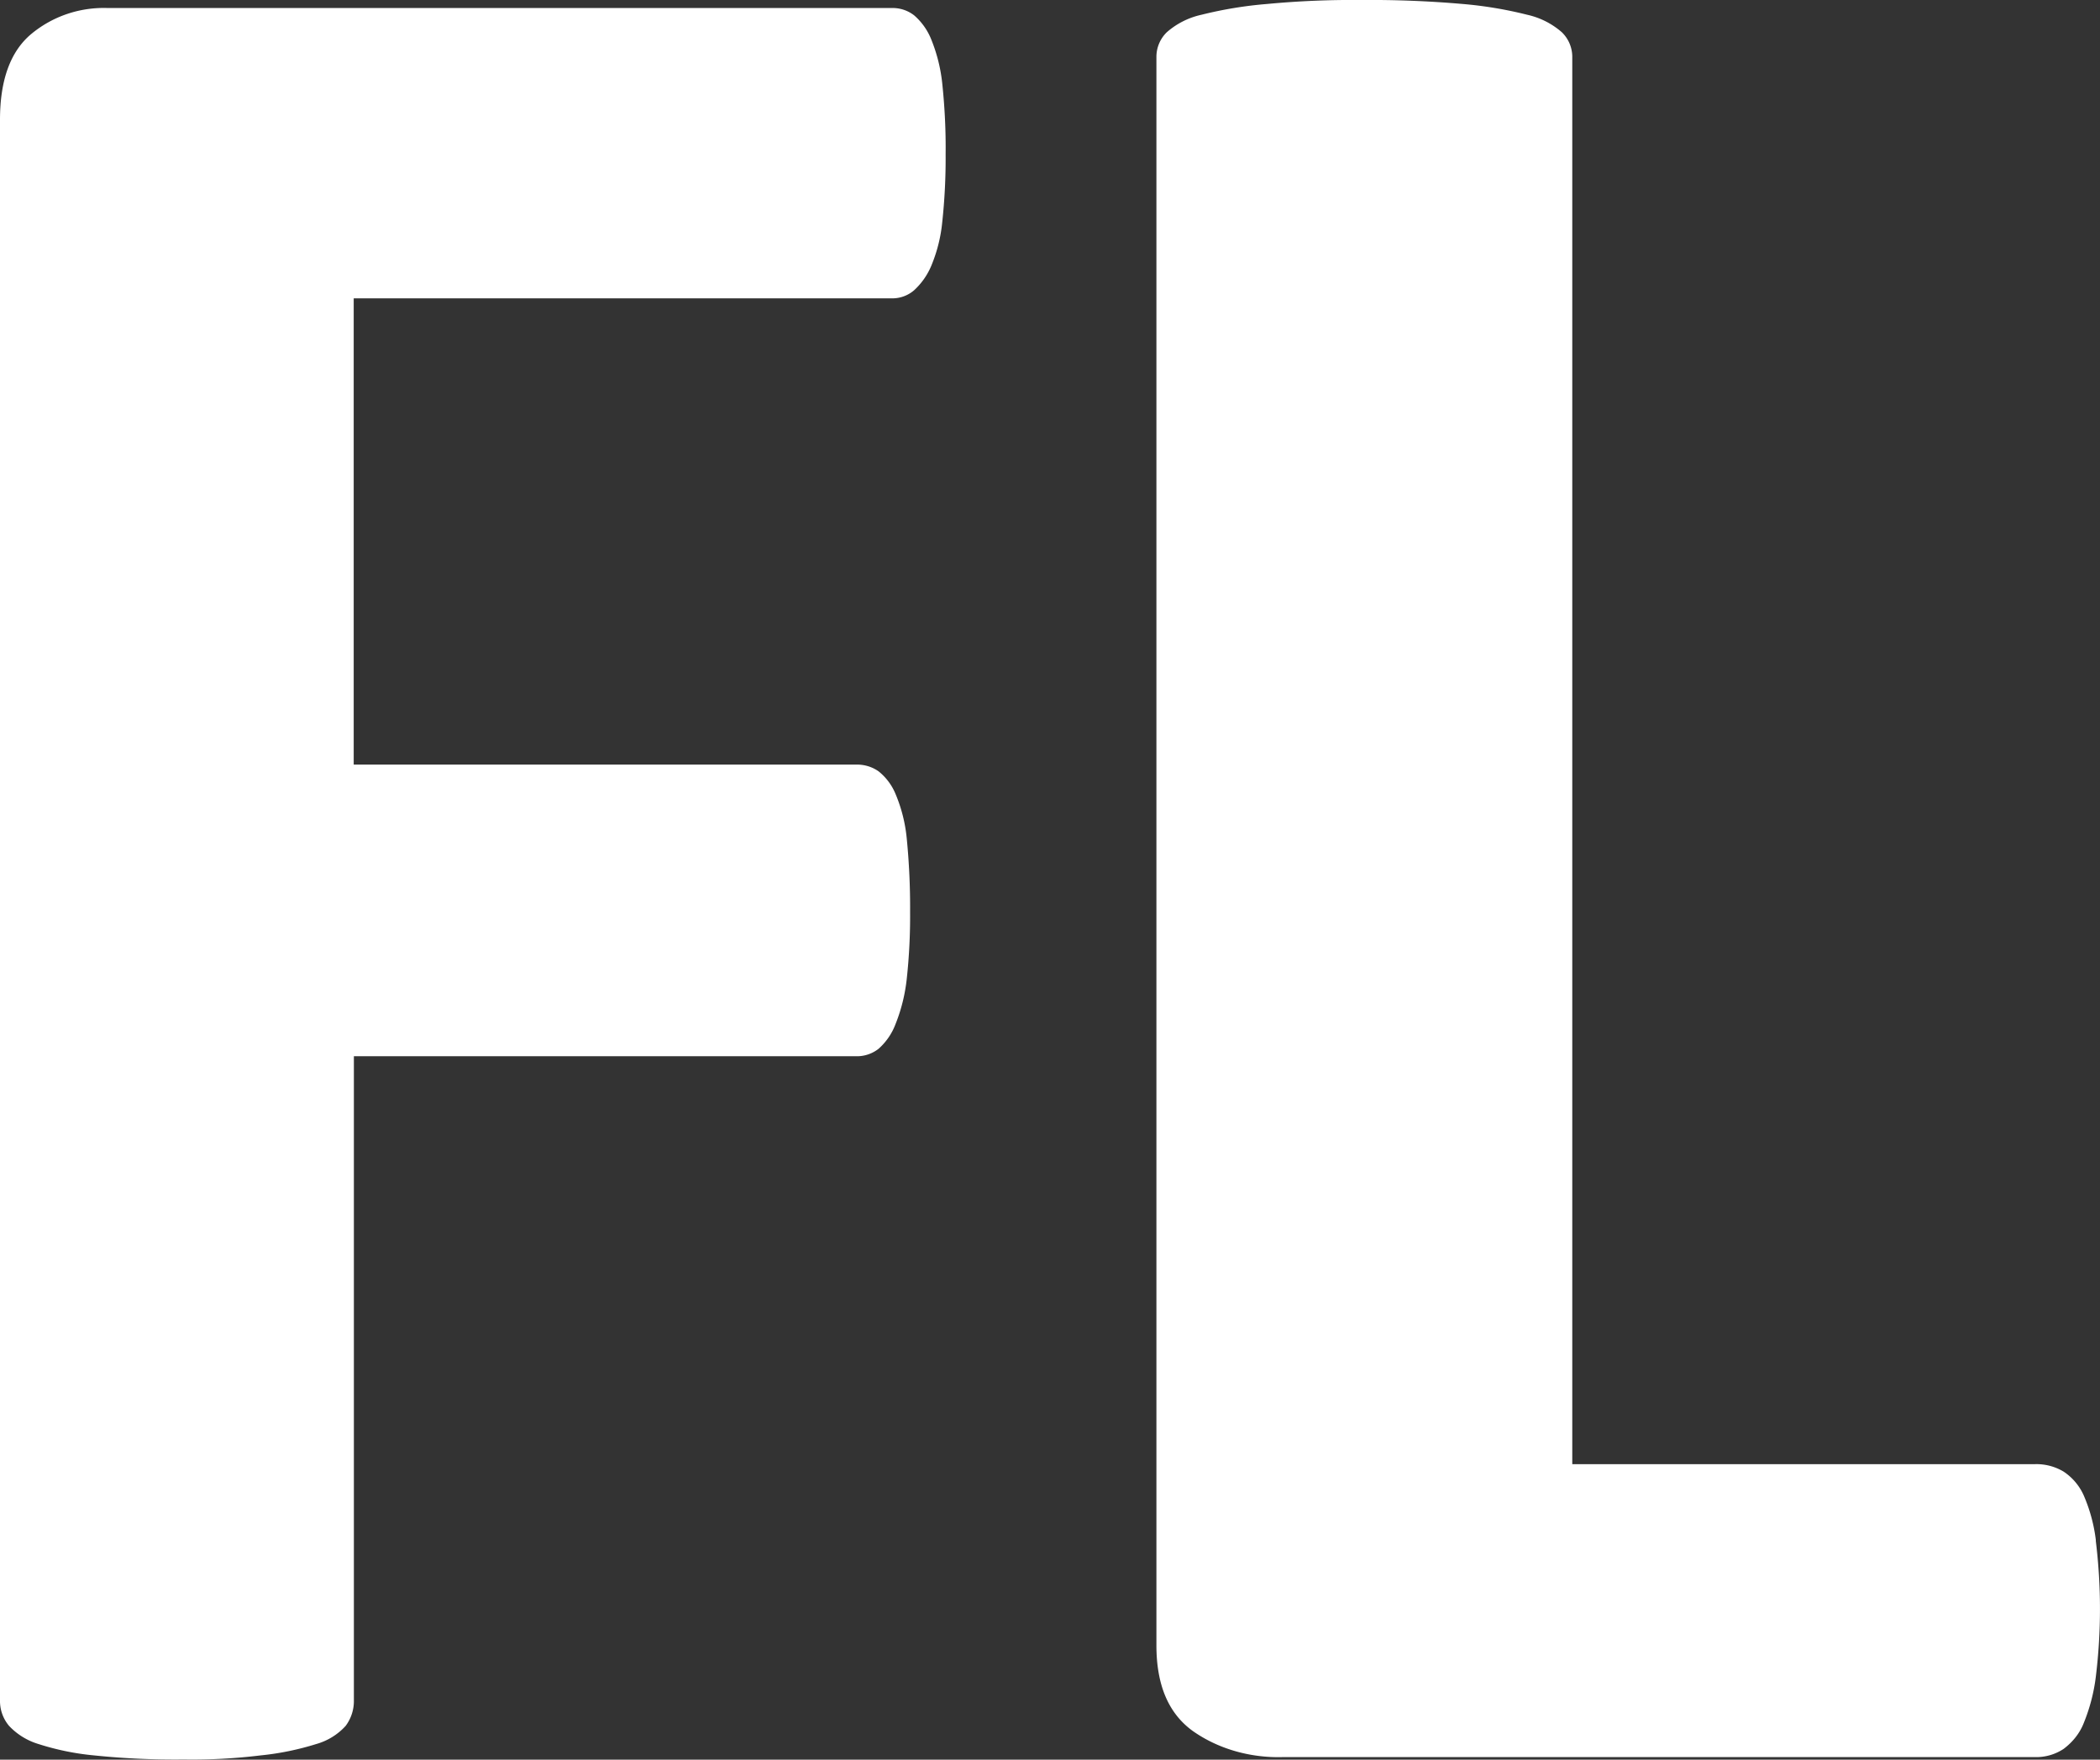
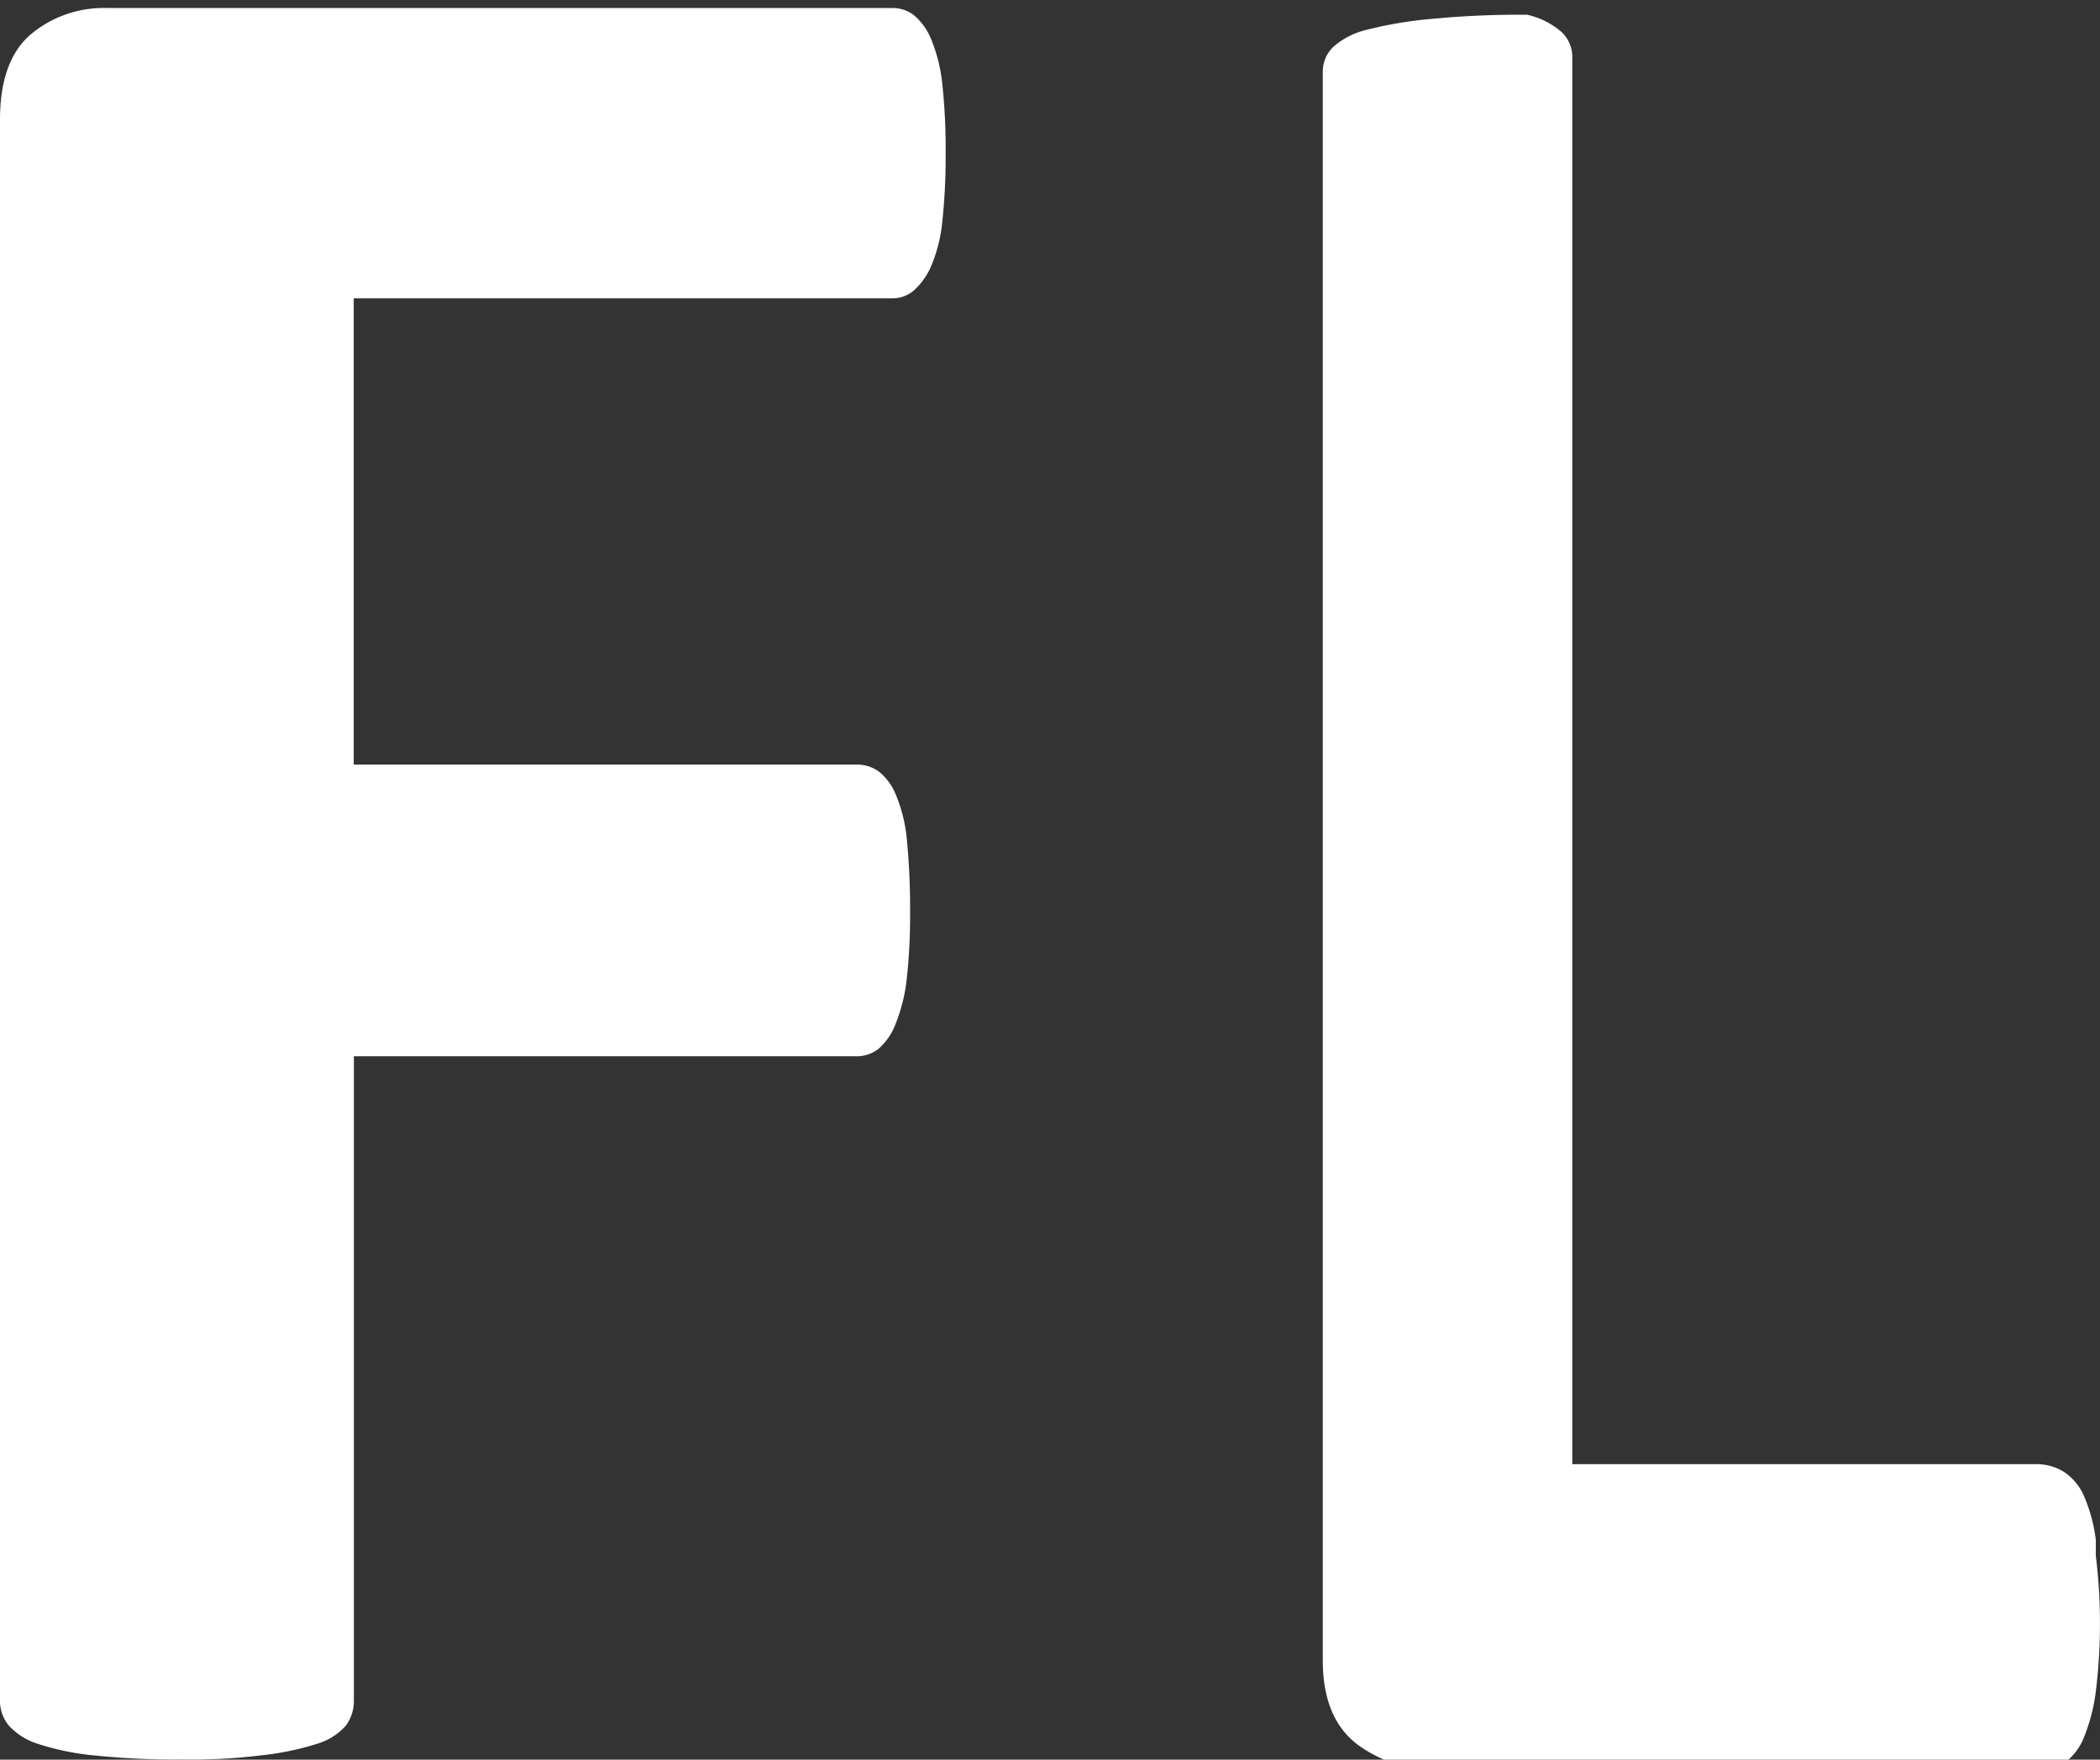
<svg xmlns="http://www.w3.org/2000/svg" xmlns:xlink="http://www.w3.org/1999/xlink" width="37" height="31">
  <rect width="100%" height="100%" fill="#333333" stroke="none" />
  <defs>
    <symbol fill="none" viewBox="0 0 37 31" id="logo">
-       <path fill-rule="evenodd" clip-rule="evenodd" d="M16.604 1.494a2.857 2.857 0 0 0-.195-.796 1.1 1.1 0 0 0-.302-.427.618.618 0 0 0-.387-.13H1.89C1.399.126.92.29.546.603.182.91 0 1.413 0 2.11v27.842a.68.68 0 0 0 .159.452c.141.15.32.261.52.321a4.6 4.6 0 0 0 .979.2c.524.054 1.05.078 1.577.072.453.007.906-.017 1.356-.072.332-.033.66-.1.98-.2.2-.056.38-.167.519-.32a.731.731 0 0 0 .145-.453V18.608h8.857a.618.618 0 0 0 .387-.131 1.1 1.1 0 0 0 .301-.44c.1-.25.165-.514.195-.782.043-.394.063-.79.06-1.187.003-.436-.017-.872-.06-1.307a2.667 2.667 0 0 0-.195-.77 1 1 0 0 0-.301-.403.658.658 0 0 0-.387-.118h-8.86V5.256h9.486a.586.586 0 0 0 .387-.142c.13-.119.232-.264.301-.426.103-.246.169-.505.195-.77.043-.399.063-.799.06-1.2.005-.408-.015-.817-.057-1.224ZM36.927 27.134a2.831 2.831 0 0 0-.211-.783.983.983 0 0 0-.358-.426.93.93 0 0 0-.498-.131h-8.158V.997a.604.604 0 0 0-.184-.429 1.383 1.383 0 0 0-.61-.308A7.1 7.1 0 0 0 25.77.07 18.849 18.849 0 0 0 23.977 0a16.071 16.071 0 0 0-1.653.07 7.148 7.148 0 0 0-1.155.19 1.37 1.37 0 0 0-.611.308.604.604 0 0 0-.183.43v27.988c0 .696.21 1.196.638 1.507.441.312 1.003.477 1.58.462H35.86a.874.874 0 0 0 .498-.144c.166-.124.29-.284.358-.462.106-.261.176-.532.21-.806.098-.797.098-1.601 0-2.398v-.01Z" fill="#fff" />
+       <path fill-rule="evenodd" clip-rule="evenodd" d="M16.604 1.494a2.857 2.857 0 0 0-.195-.796 1.1 1.1 0 0 0-.302-.427.618.618 0 0 0-.387-.13H1.89C1.399.126.92.29.546.603.182.91 0 1.413 0 2.11v27.842a.68.68 0 0 0 .159.452c.141.15.32.261.52.321a4.6 4.6 0 0 0 .979.2c.524.054 1.05.078 1.577.072.453.007.906-.017 1.356-.072.332-.033.66-.1.98-.2.2-.056.38-.167.519-.32a.731.731 0 0 0 .145-.453V18.608h8.857a.618.618 0 0 0 .387-.131 1.1 1.1 0 0 0 .301-.44c.1-.25.165-.514.195-.782.043-.394.063-.79.06-1.187.003-.436-.017-.872-.06-1.307a2.667 2.667 0 0 0-.195-.77 1 1 0 0 0-.301-.403.658.658 0 0 0-.387-.118h-8.86V5.256h9.486a.586.586 0 0 0 .387-.142c.13-.119.232-.264.301-.426.103-.246.169-.505.195-.77.043-.399.063-.799.06-1.2.005-.408-.015-.817-.057-1.224ZM36.927 27.134a2.831 2.831 0 0 0-.211-.783.983.983 0 0 0-.358-.426.93.93 0 0 0-.498-.131h-8.158V.997a.604.604 0 0 0-.184-.429 1.383 1.383 0 0 0-.61-.308a16.071 16.071 0 0 0-1.653.07 7.148 7.148 0 0 0-1.155.19 1.37 1.37 0 0 0-.611.308.604.604 0 0 0-.183.43v27.988c0 .696.21 1.196.638 1.507.441.312 1.003.477 1.58.462H35.86a.874.874 0 0 0 .498-.144c.166-.124.29-.284.358-.462.106-.261.176-.532.21-.806.098-.797.098-1.601 0-2.398v-.01Z" fill="#fff" />
    </symbol>
  </defs>
  <use xlink:href="#logo" />
</svg>